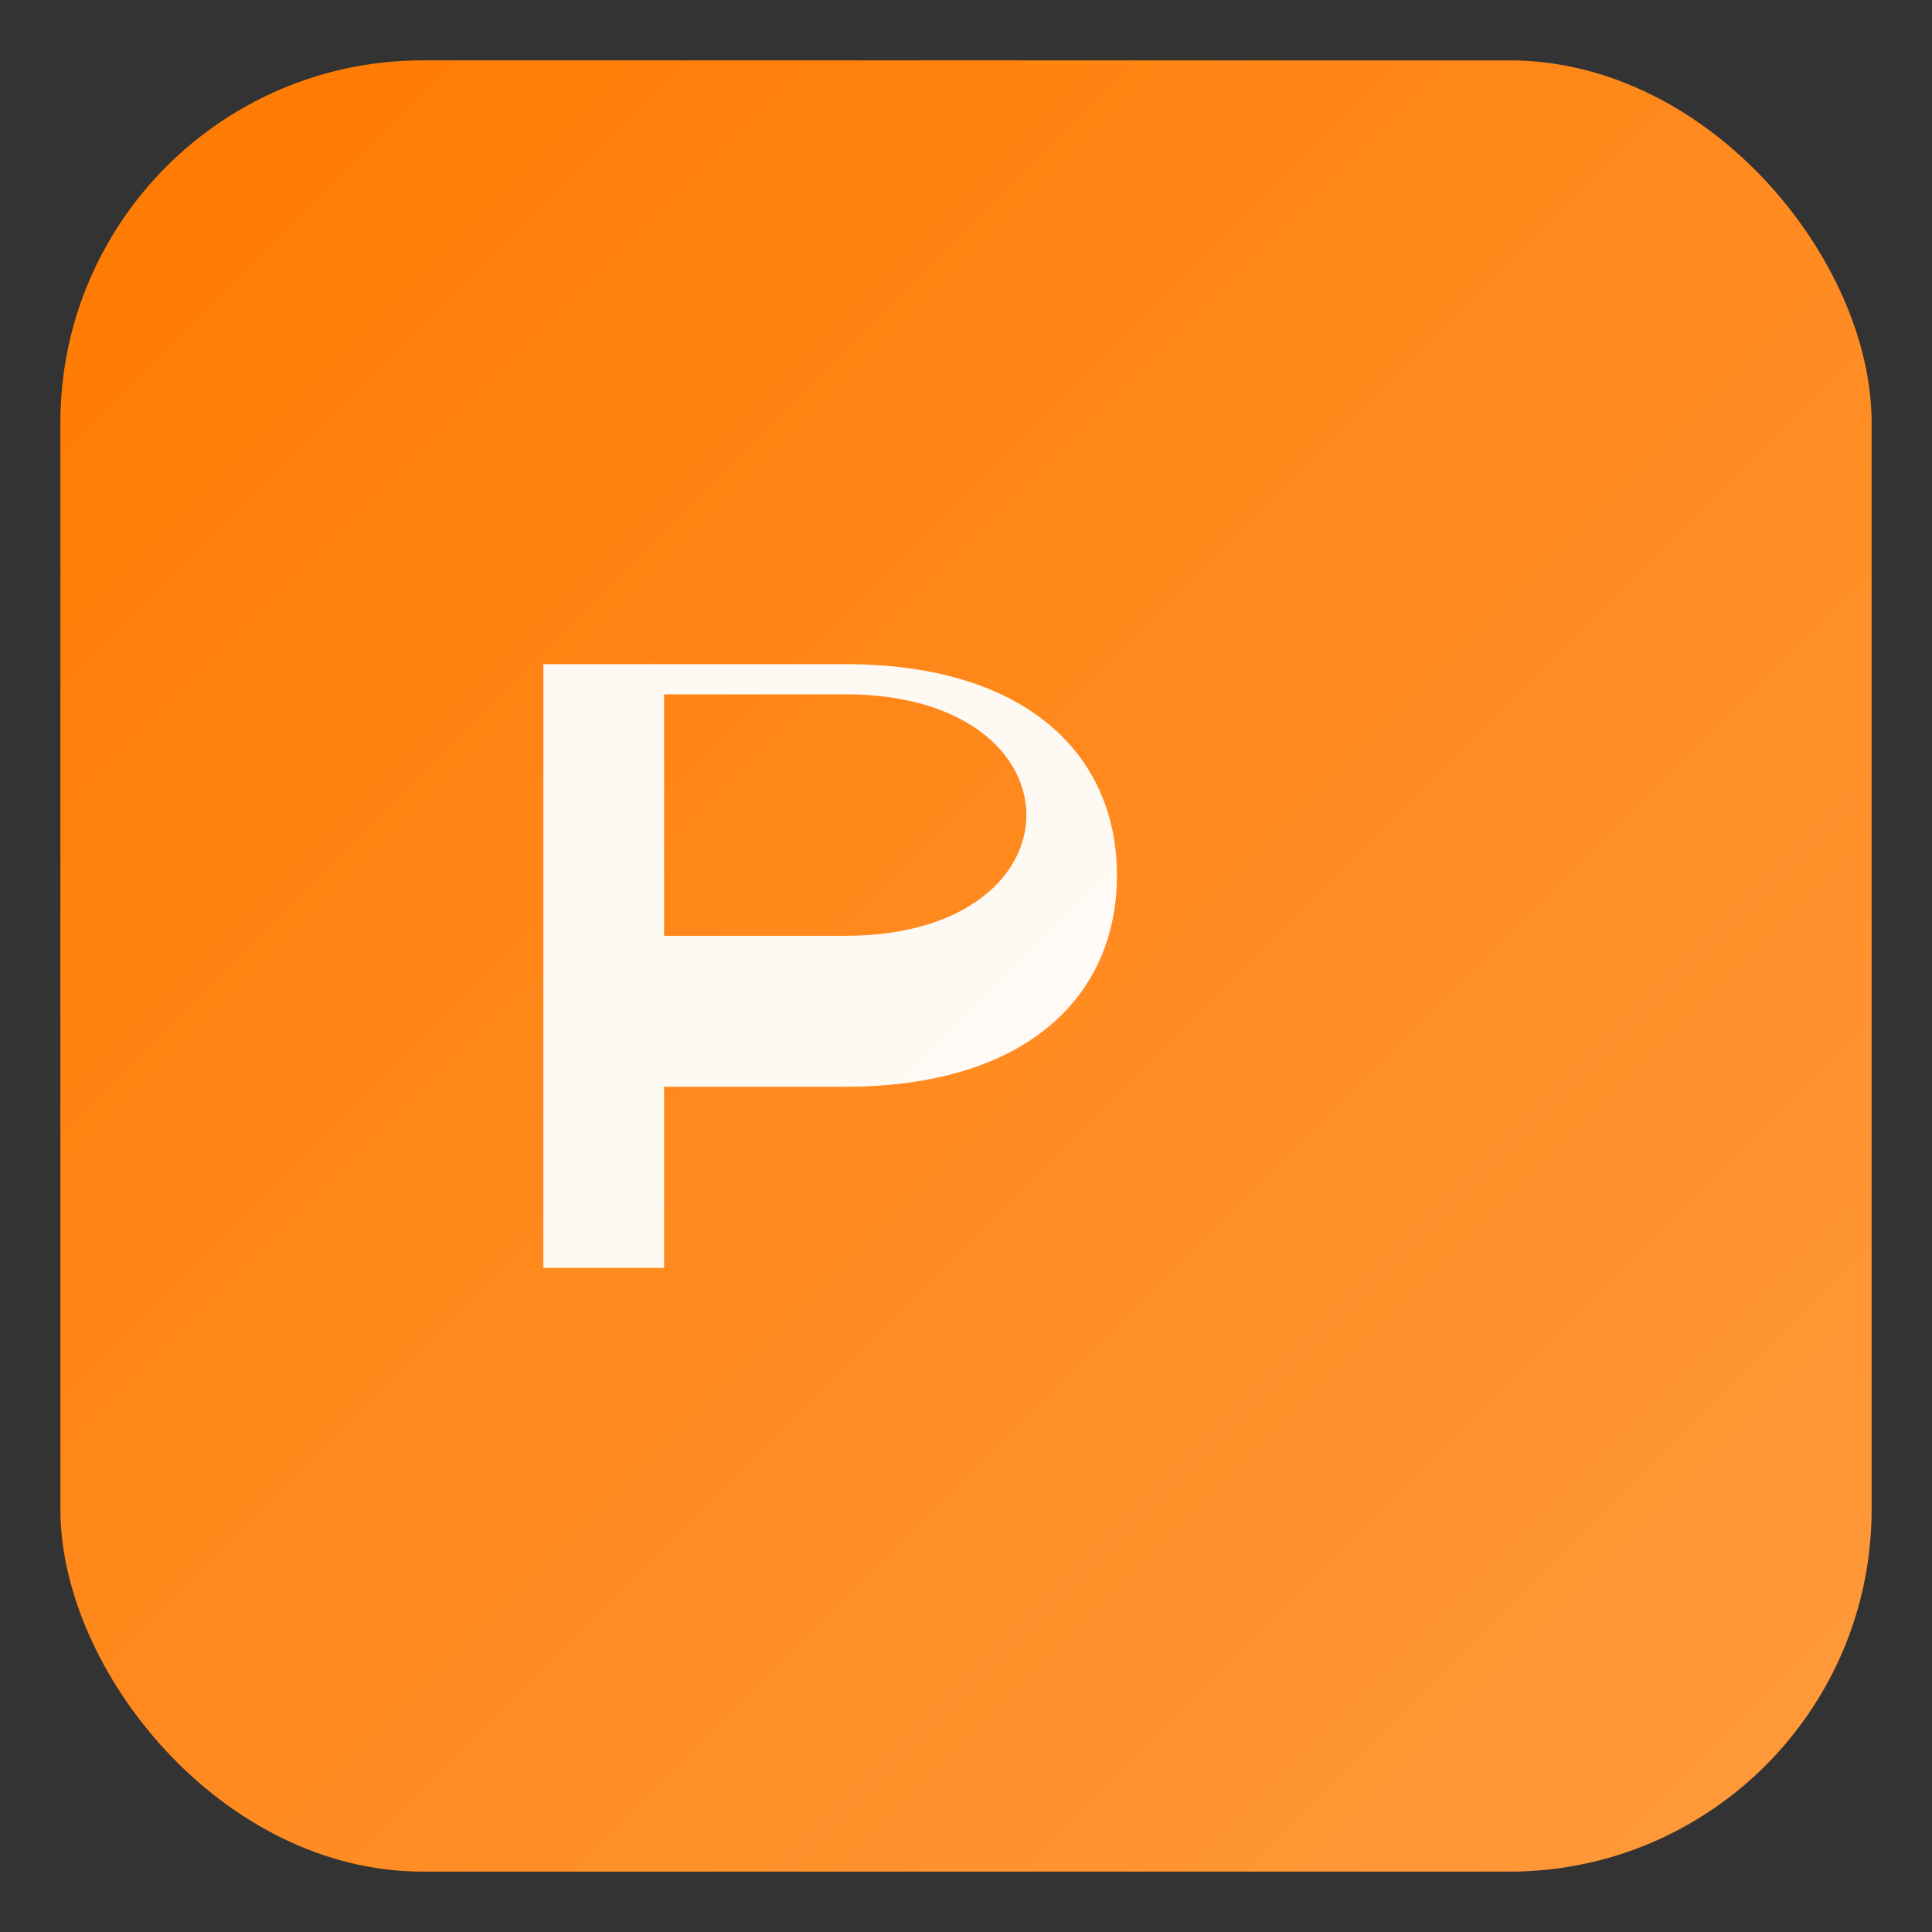
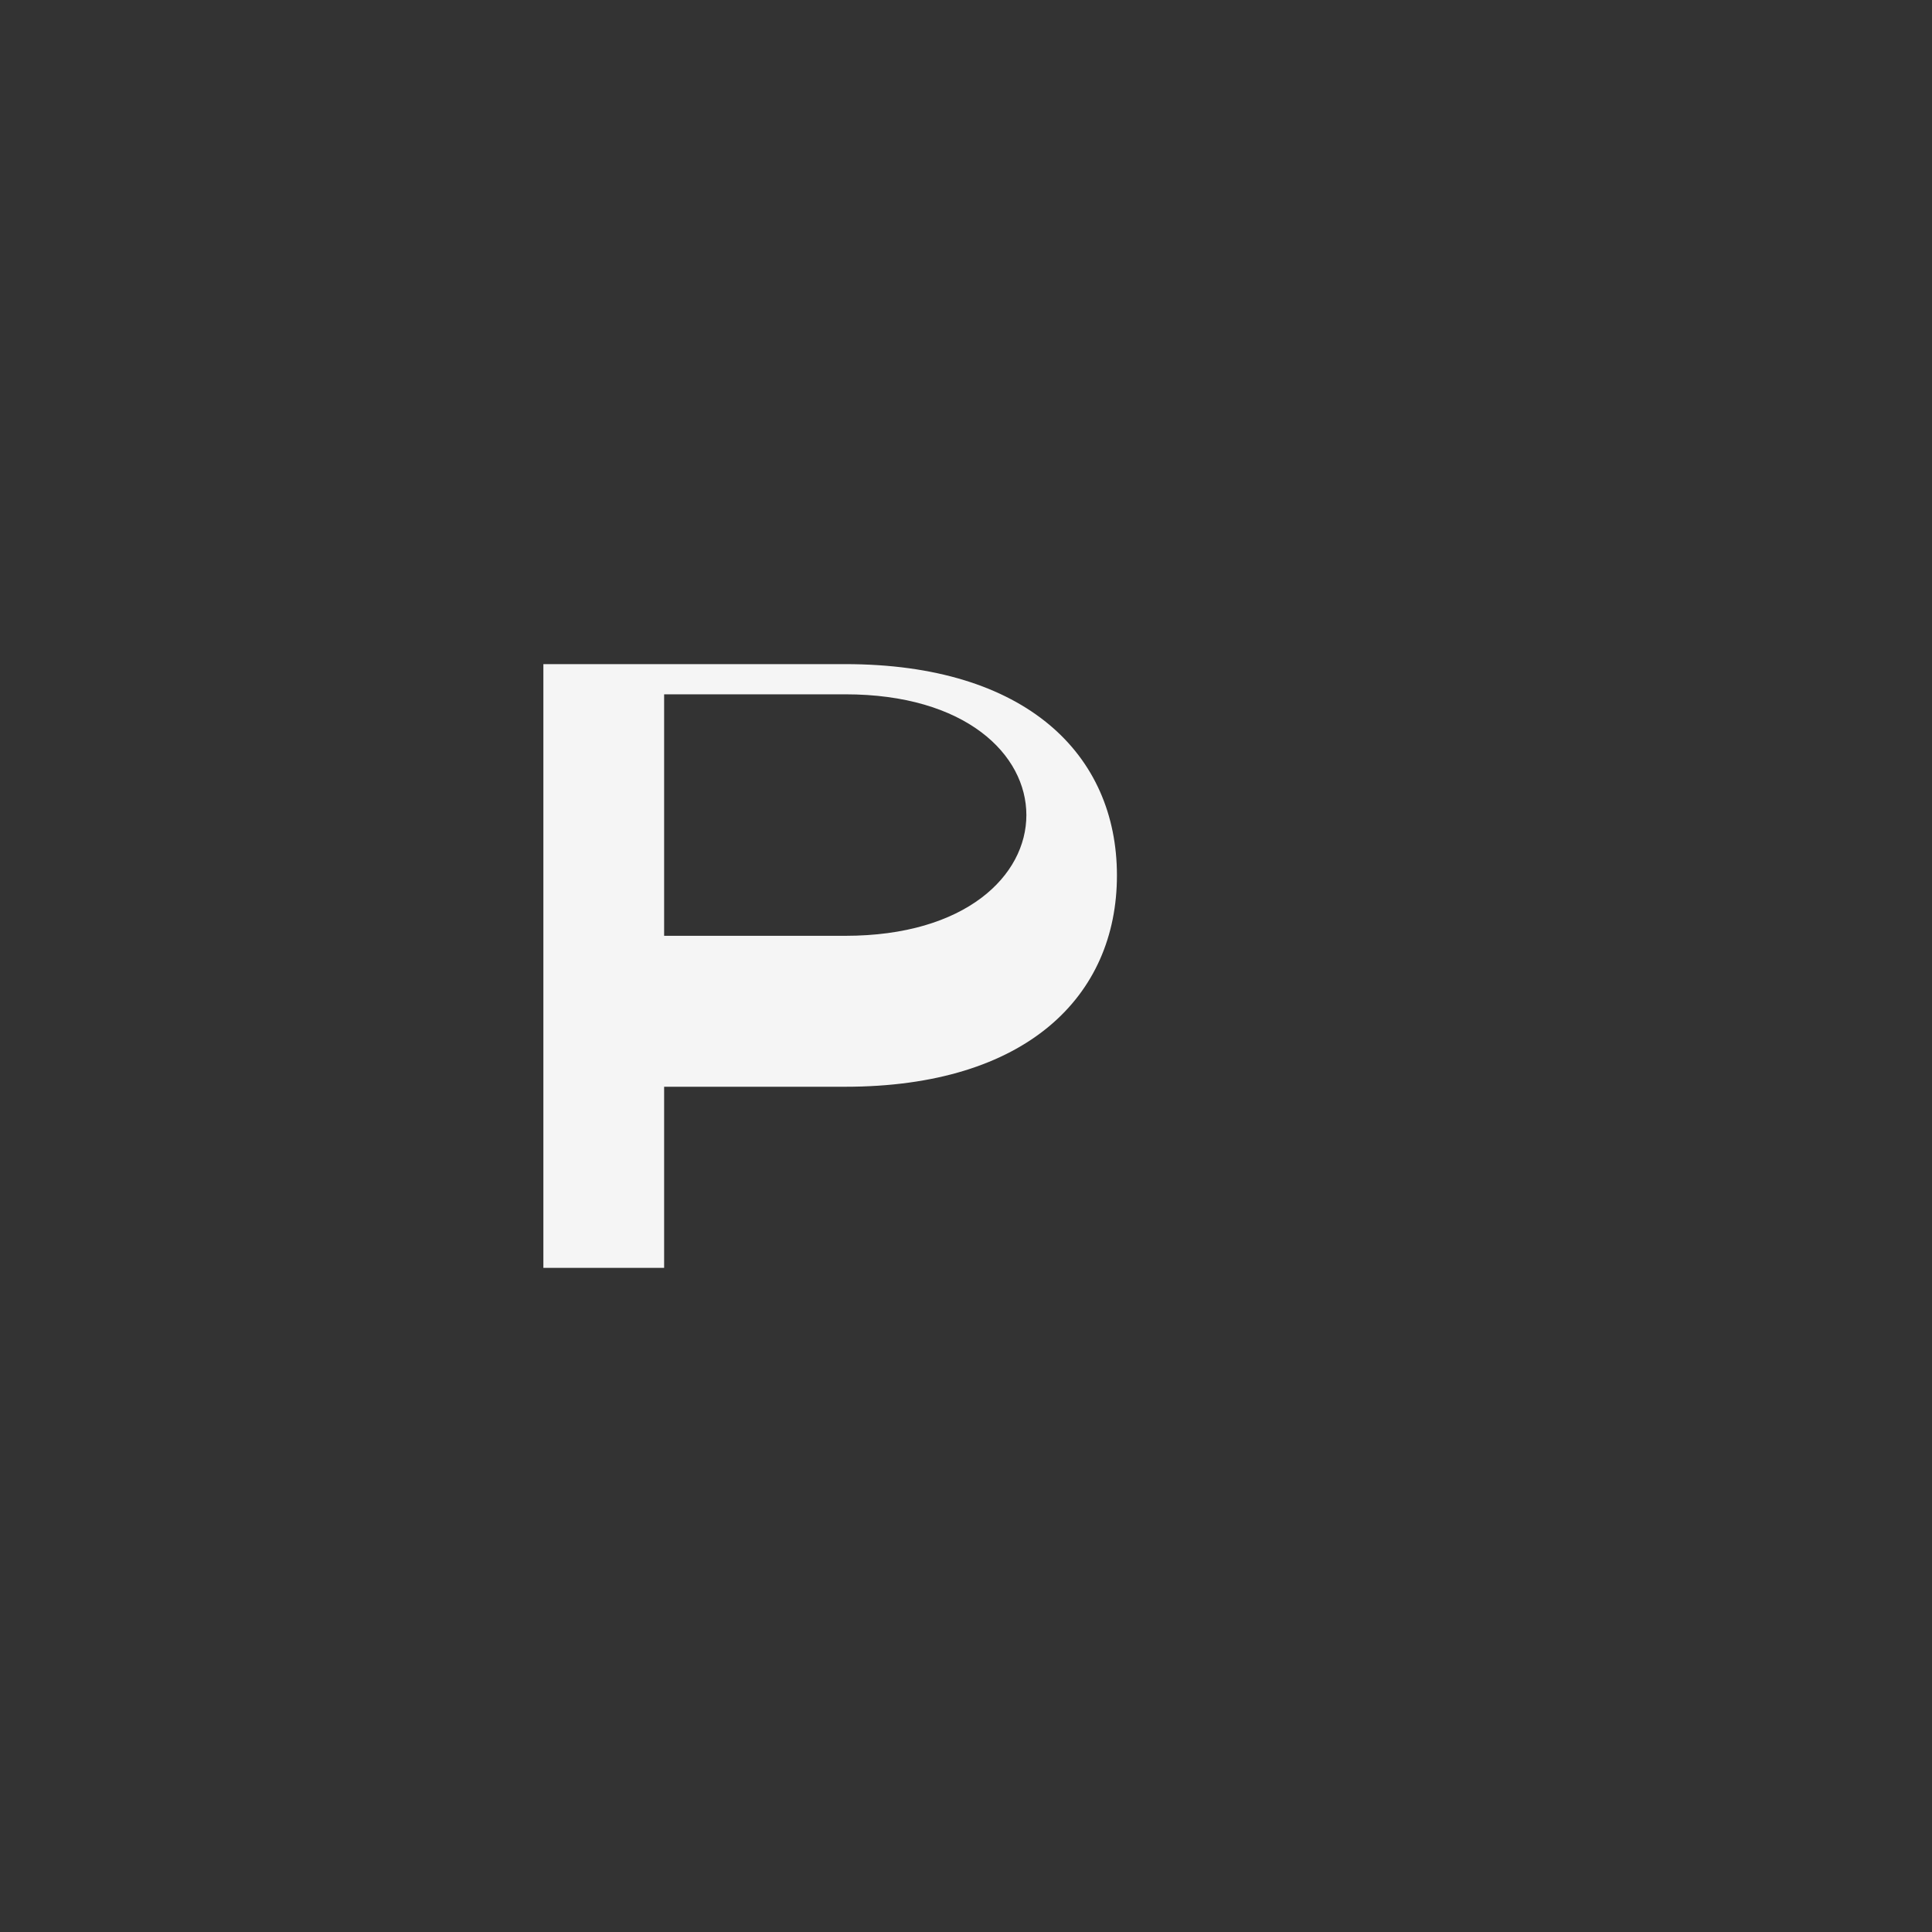
<svg xmlns="http://www.w3.org/2000/svg" viewBox="0 0 64 64">
  <rect x="0" y="0" width="64" height="64" fill="#333333" stroke="none" />
  <defs>
    <linearGradient id="g" x1="0" y1="0" x2="1" y2="1">
      <stop offset="0" stop-color="#ff7a00" />
      <stop offset="1" stop-color="#ff9a3d" />
    </linearGradient>
  </defs>
-   <rect x="2" y="2" width="60" height="60" rx="12" fill="url(#g)" />
  <path d="M18 42V22h10c6 0 9 3 9 7s-3 7-9 7h-6v6h-4zm10-11c4 0 6-2 6-4s-2-4-6-4h-6v8h6z" fill="#fff" fill-opacity="0.95" />
</svg>